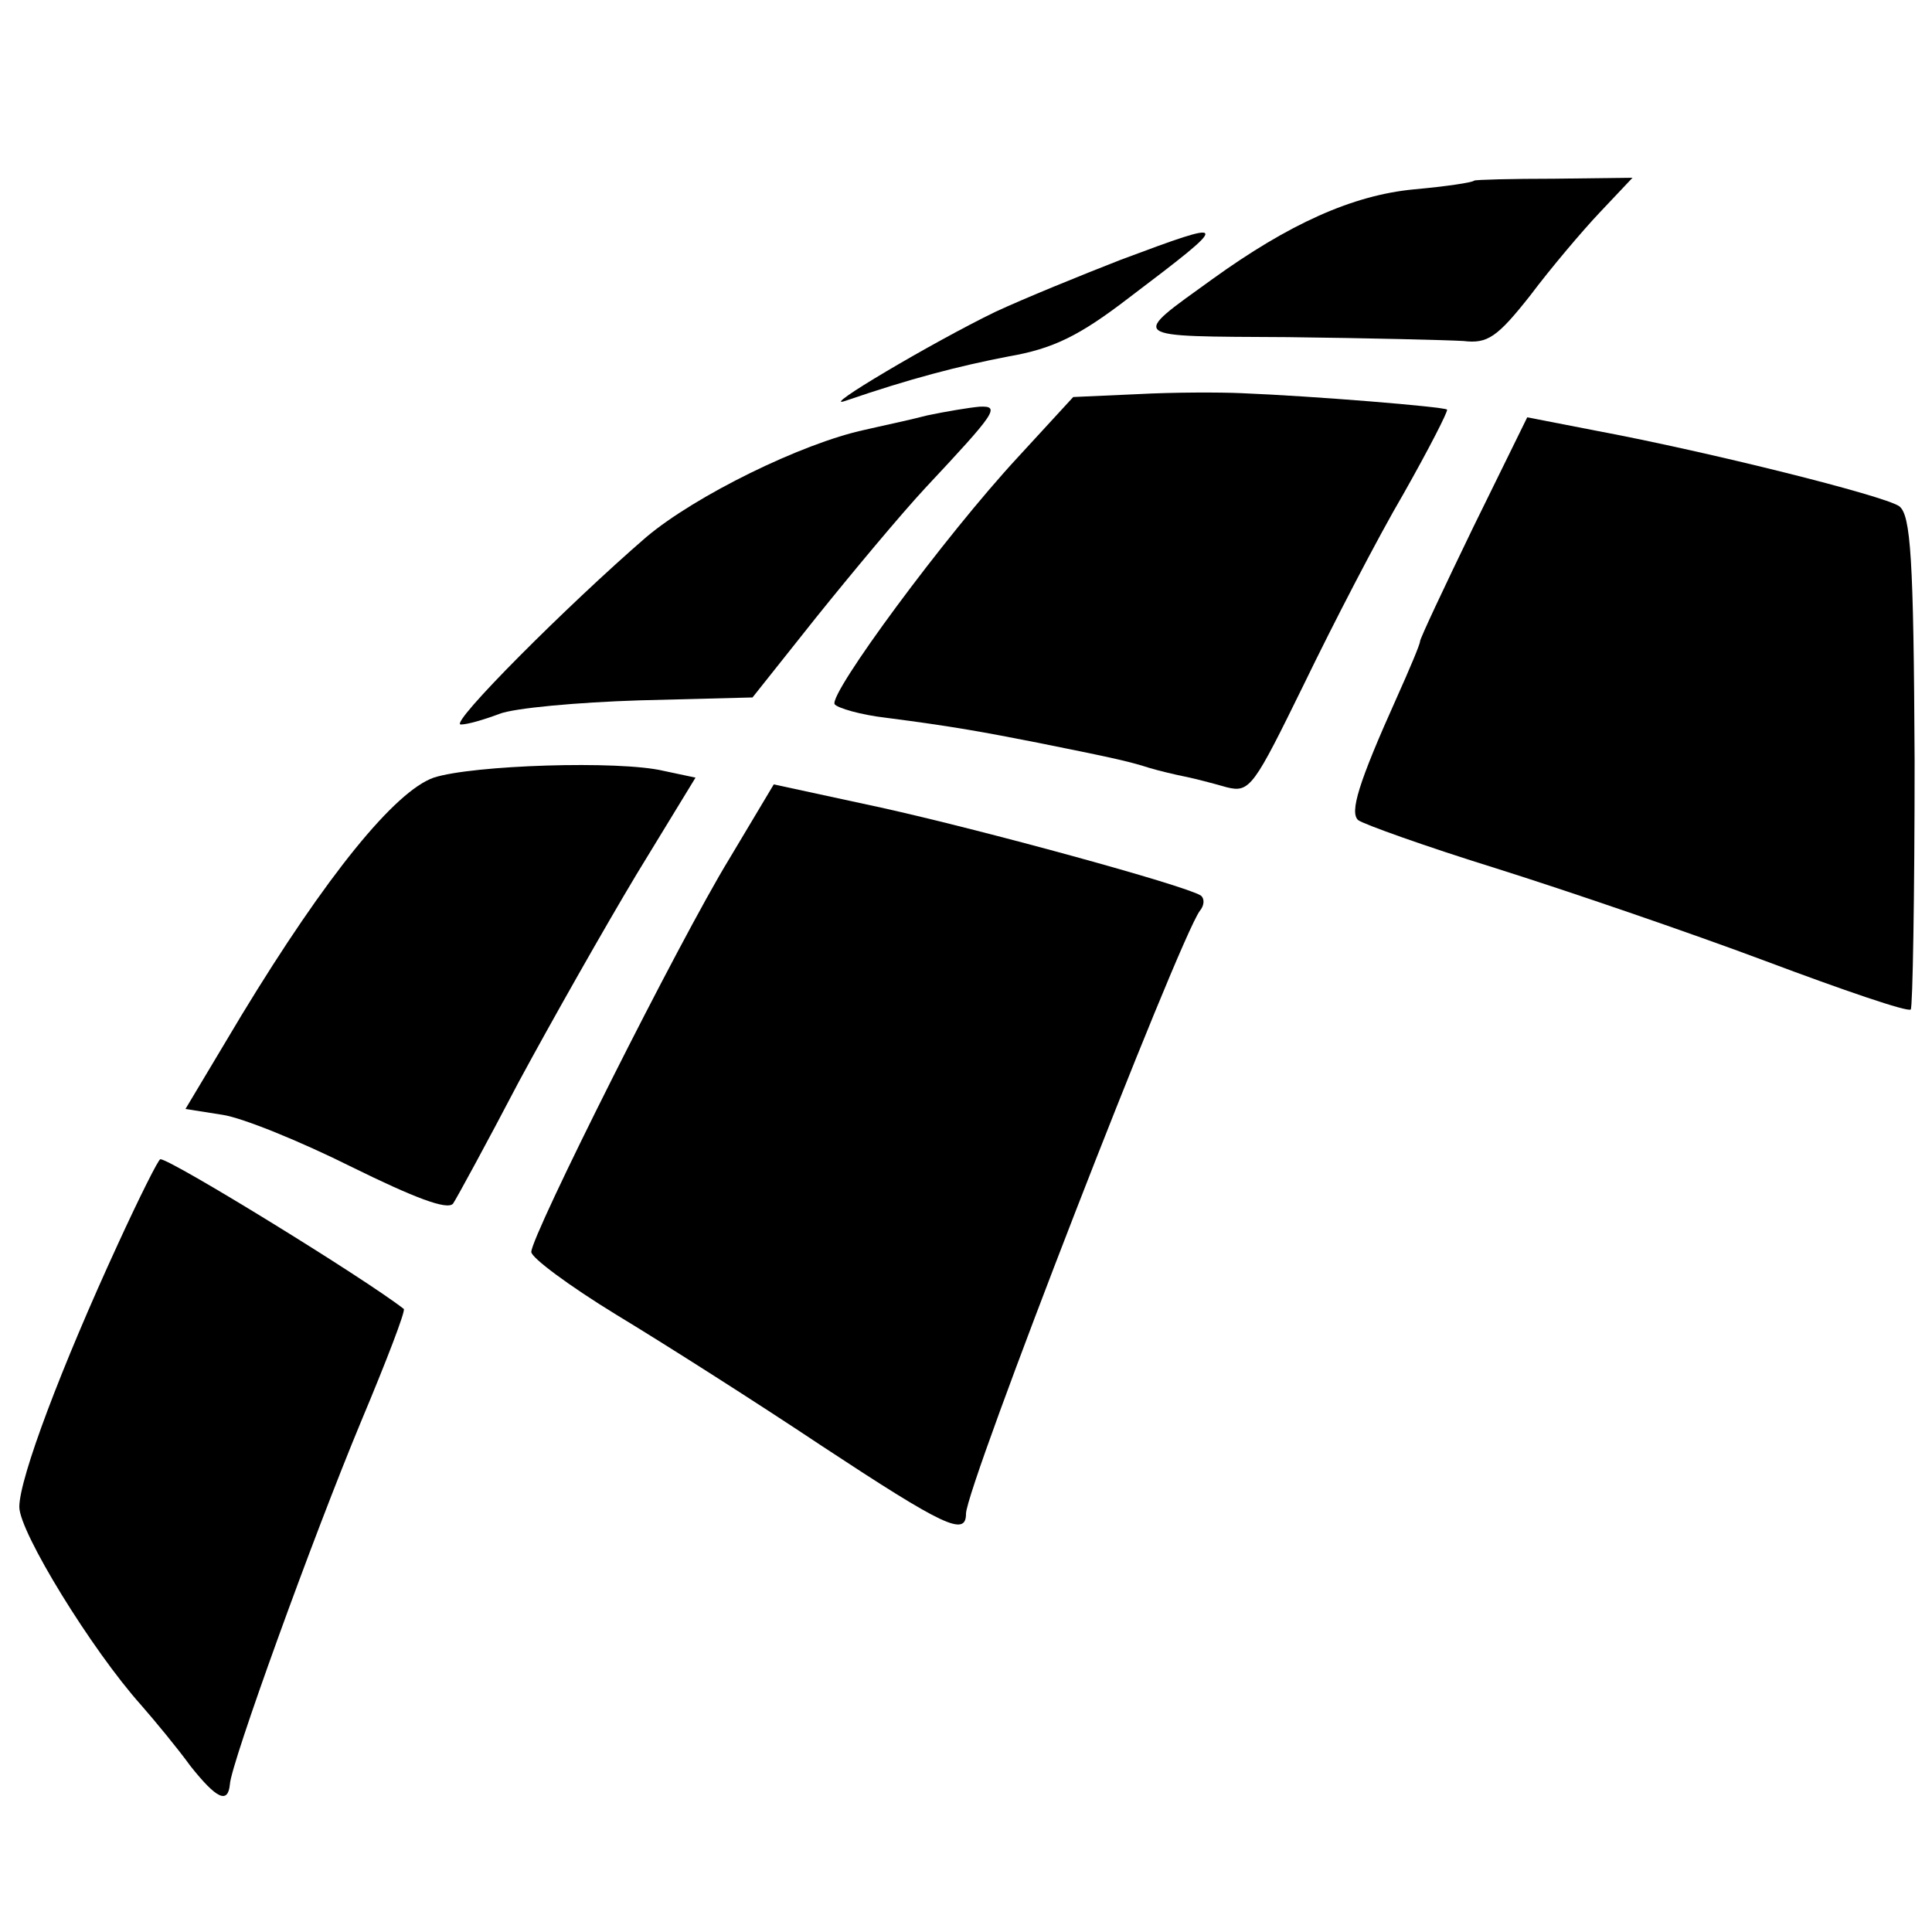
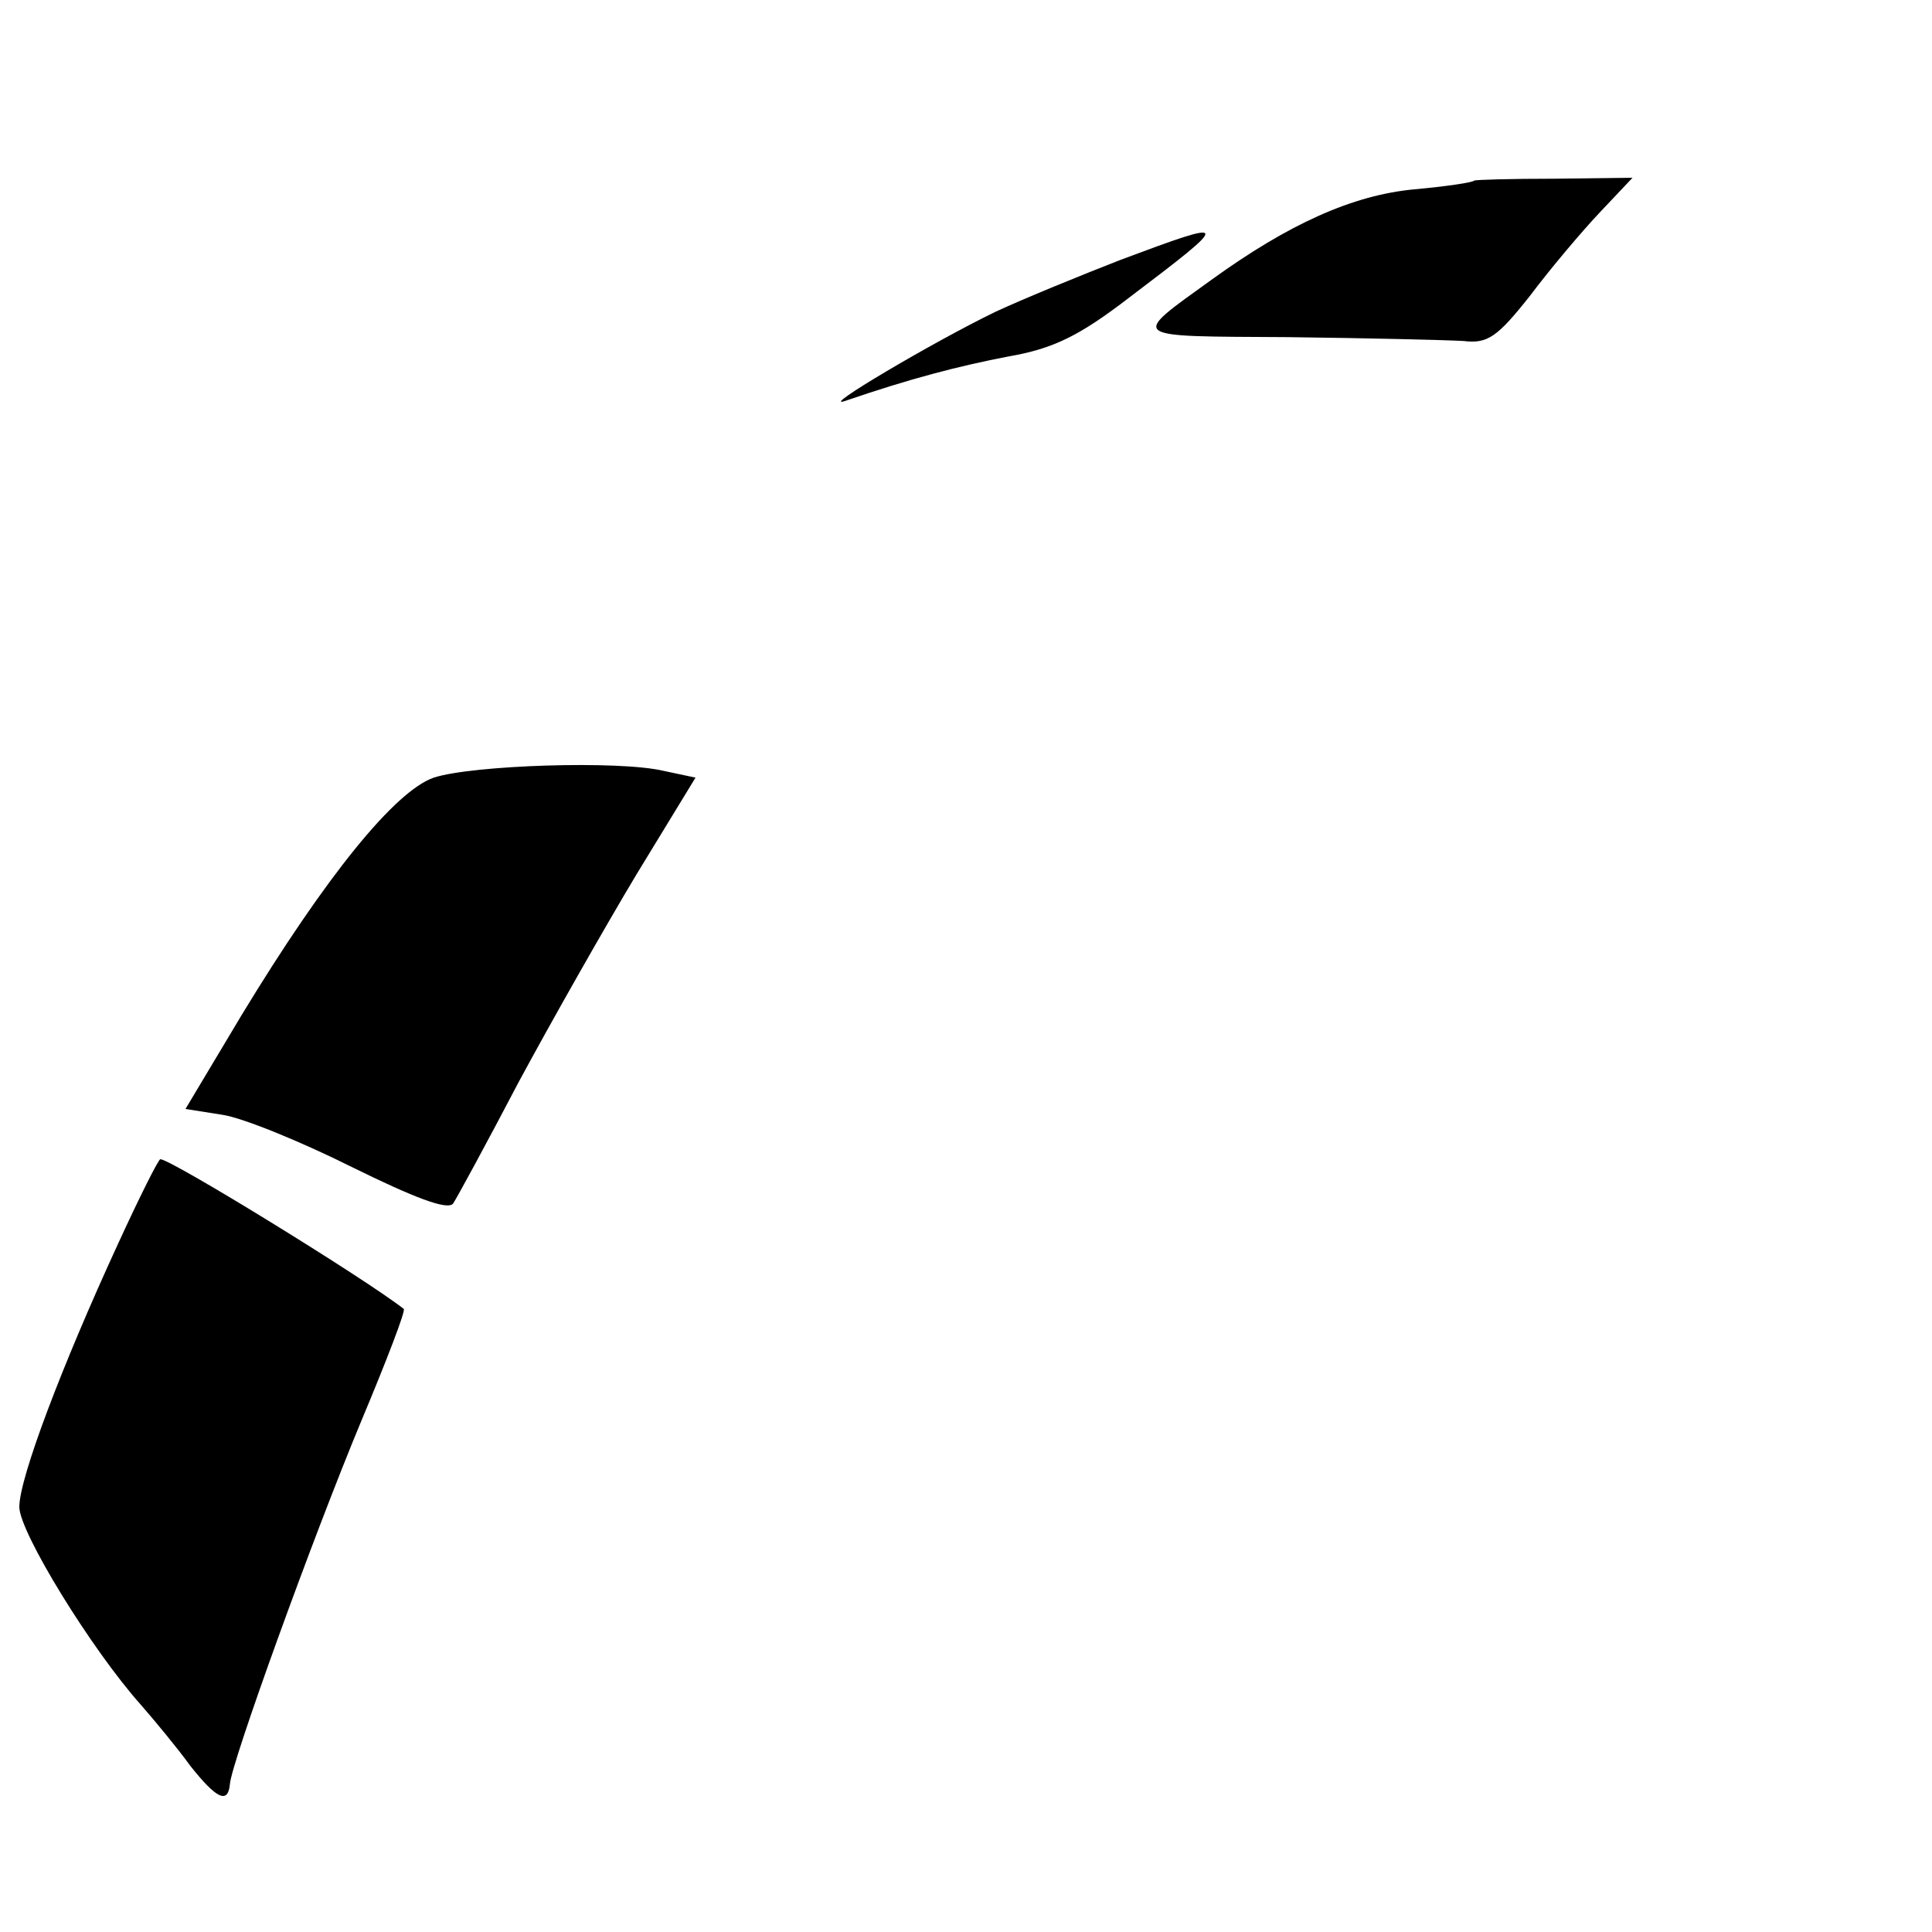
<svg xmlns="http://www.w3.org/2000/svg" version="1.0" width="200pt" height="200pt" viewBox="0 0 200 200" preserveAspectRatio="xMidYMid meet">
  <g transform="translate(0,200) scale(0.1,-0.1)" fill="#000000" stroke="none">
    <path d="M1526 1813 c-2 -2 -29 -6 -62 -9 -64 -6 -130 -36 -209 -93 -86 -62 -89 -59 78 -60 84 -1 165 -3 182 -4 25 -3 35 4 69 47 21 28 54 67 72 86 l34 36 -81 -1 c-44 0 -82 -1 -83 -2z" />
    <path d="M1160 1731 c-41 -16 -100 -40 -130 -54 -64 -31 -184 -102 -155 -92 67 23 117 36 169 46 46 8 73 21 125 61 107 81 106 82 -9 39z" />
-     <path d="M1178 1592 l-67 -3 -57 -62 c-76 -82 -196 -245 -190 -256 3 -4 27 -11 53 -14 70 -9 102 -15 158 -26 85 -17 96 -20 115 -26 10 -3 27 -7 37 -9 10 -2 29 -7 43 -11 24 -6 28 1 80 107 30 62 76 151 103 197 26 46 46 85 45 87 -4 3 -138 14 -213 17 -22 1 -70 1 -107 -1z" />
-     <path d="M960 1570 c-19 -5 -48 -11 -65 -15 -65 -14 -175 -68 -226 -111 -81 -70 -205 -194 -192 -194 7 0 24 5 40 11 15 6 81 12 145 14 l117 3 66 83 c37 46 87 106 113 134 73 78 78 85 56 84 -11 -1 -35 -5 -54 -9z" />
-     <path d="M1525 1454 c-30 -62 -55 -115 -55 -118 0 -3 -11 -29 -24 -58 -40 -89 -49 -119 -40 -127 5 -4 69 -27 143 -50 73 -23 199 -66 279 -96 80 -30 147 -53 150 -50 2 2 4 118 4 257 -1 211 -4 255 -16 264 -16 11 -196 56 -313 78 l-72 14 -56 -114z" />
    <path d="M449 1195 c-40 -14 -111 -101 -199 -246 l-58 -97 38 -6 c21 -3 82 -28 134 -54 65 -32 99 -45 105 -38 4 6 35 63 68 126 34 63 89 160 122 215 l61 100 -33 7 c-46 11 -198 6 -238 -7z" />
-     <path d="M755 1111 c-52 -85 -205 -390 -205 -407 0 -6 39 -35 88 -65 48 -29 144 -90 213 -136 126 -83 149 -94 149 -70 0 28 220 594 242 624 5 6 5 13 1 16 -18 11 -227 68 -331 91 l-111 24 -46 -77z" />
    <path d="M122 712 c-58 -126 -102 -242 -102 -272 0 -26 75 -148 126 -205 14 -16 38 -45 51 -63 27 -34 39 -40 41 -19 1 21 86 256 136 376 26 62 46 114 44 116 -41 32 -241 155 -252 155 -2 0 -22 -40 -44 -88z" />
  </g>
</svg>